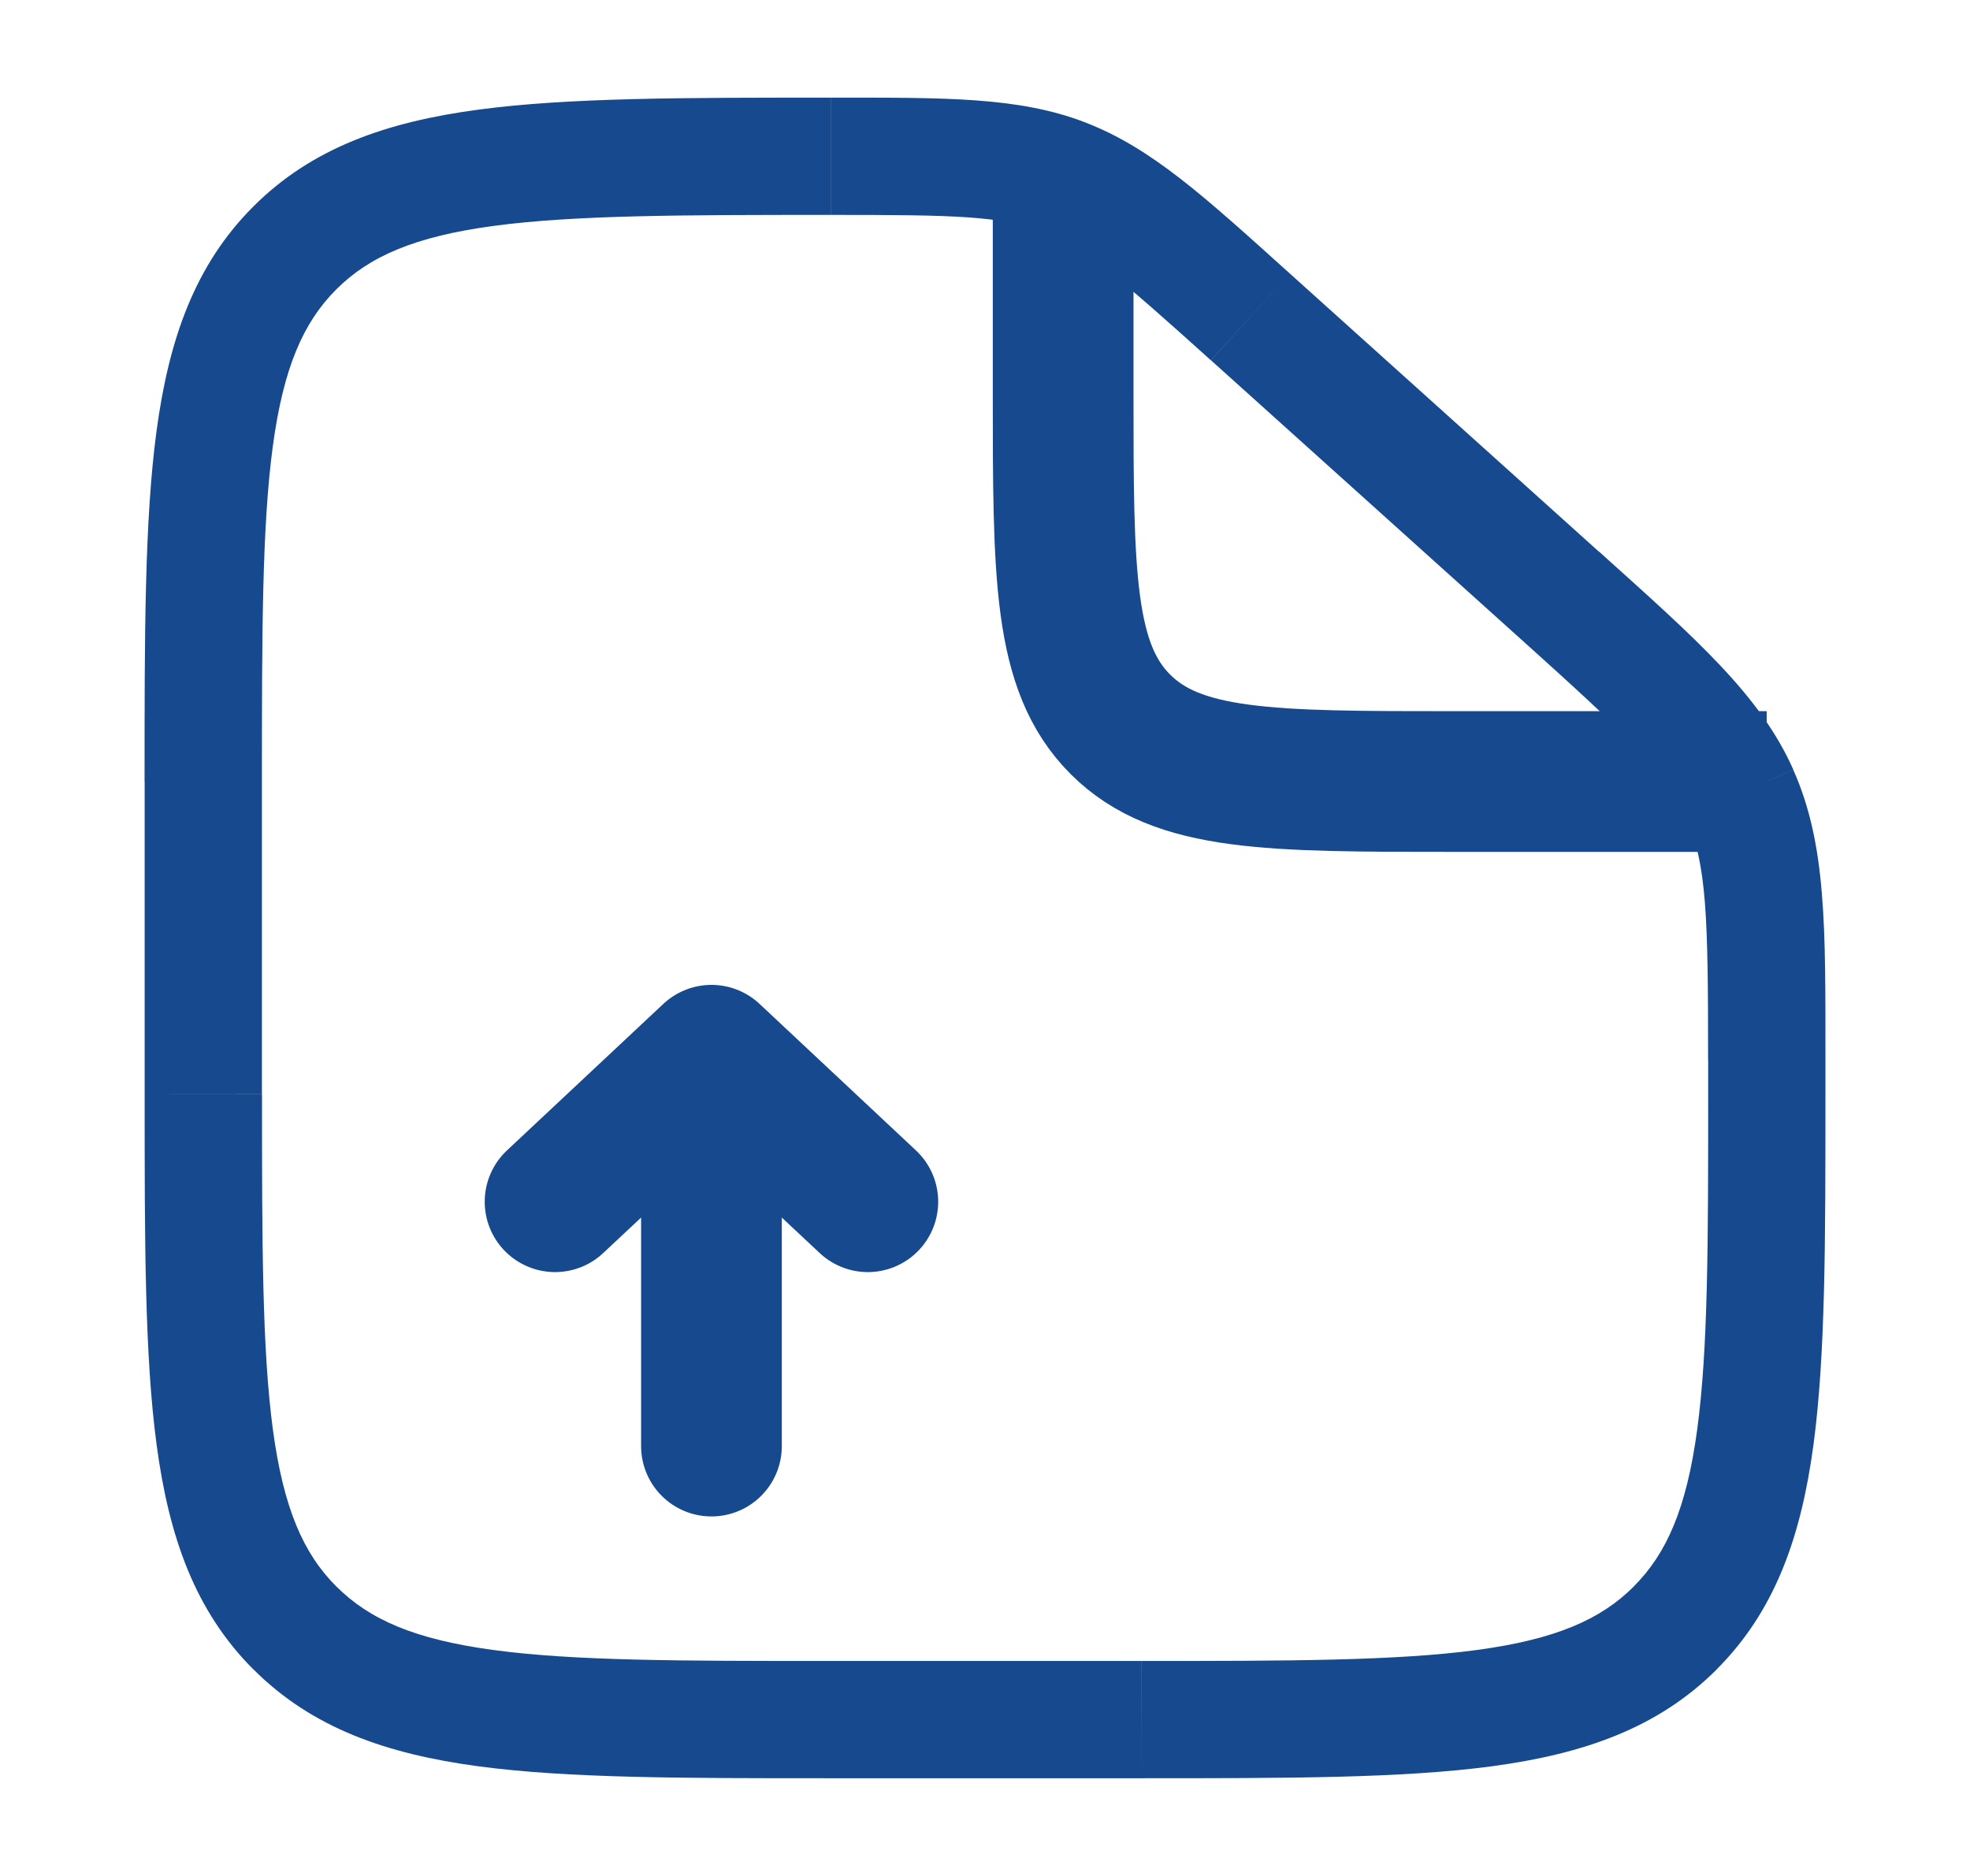
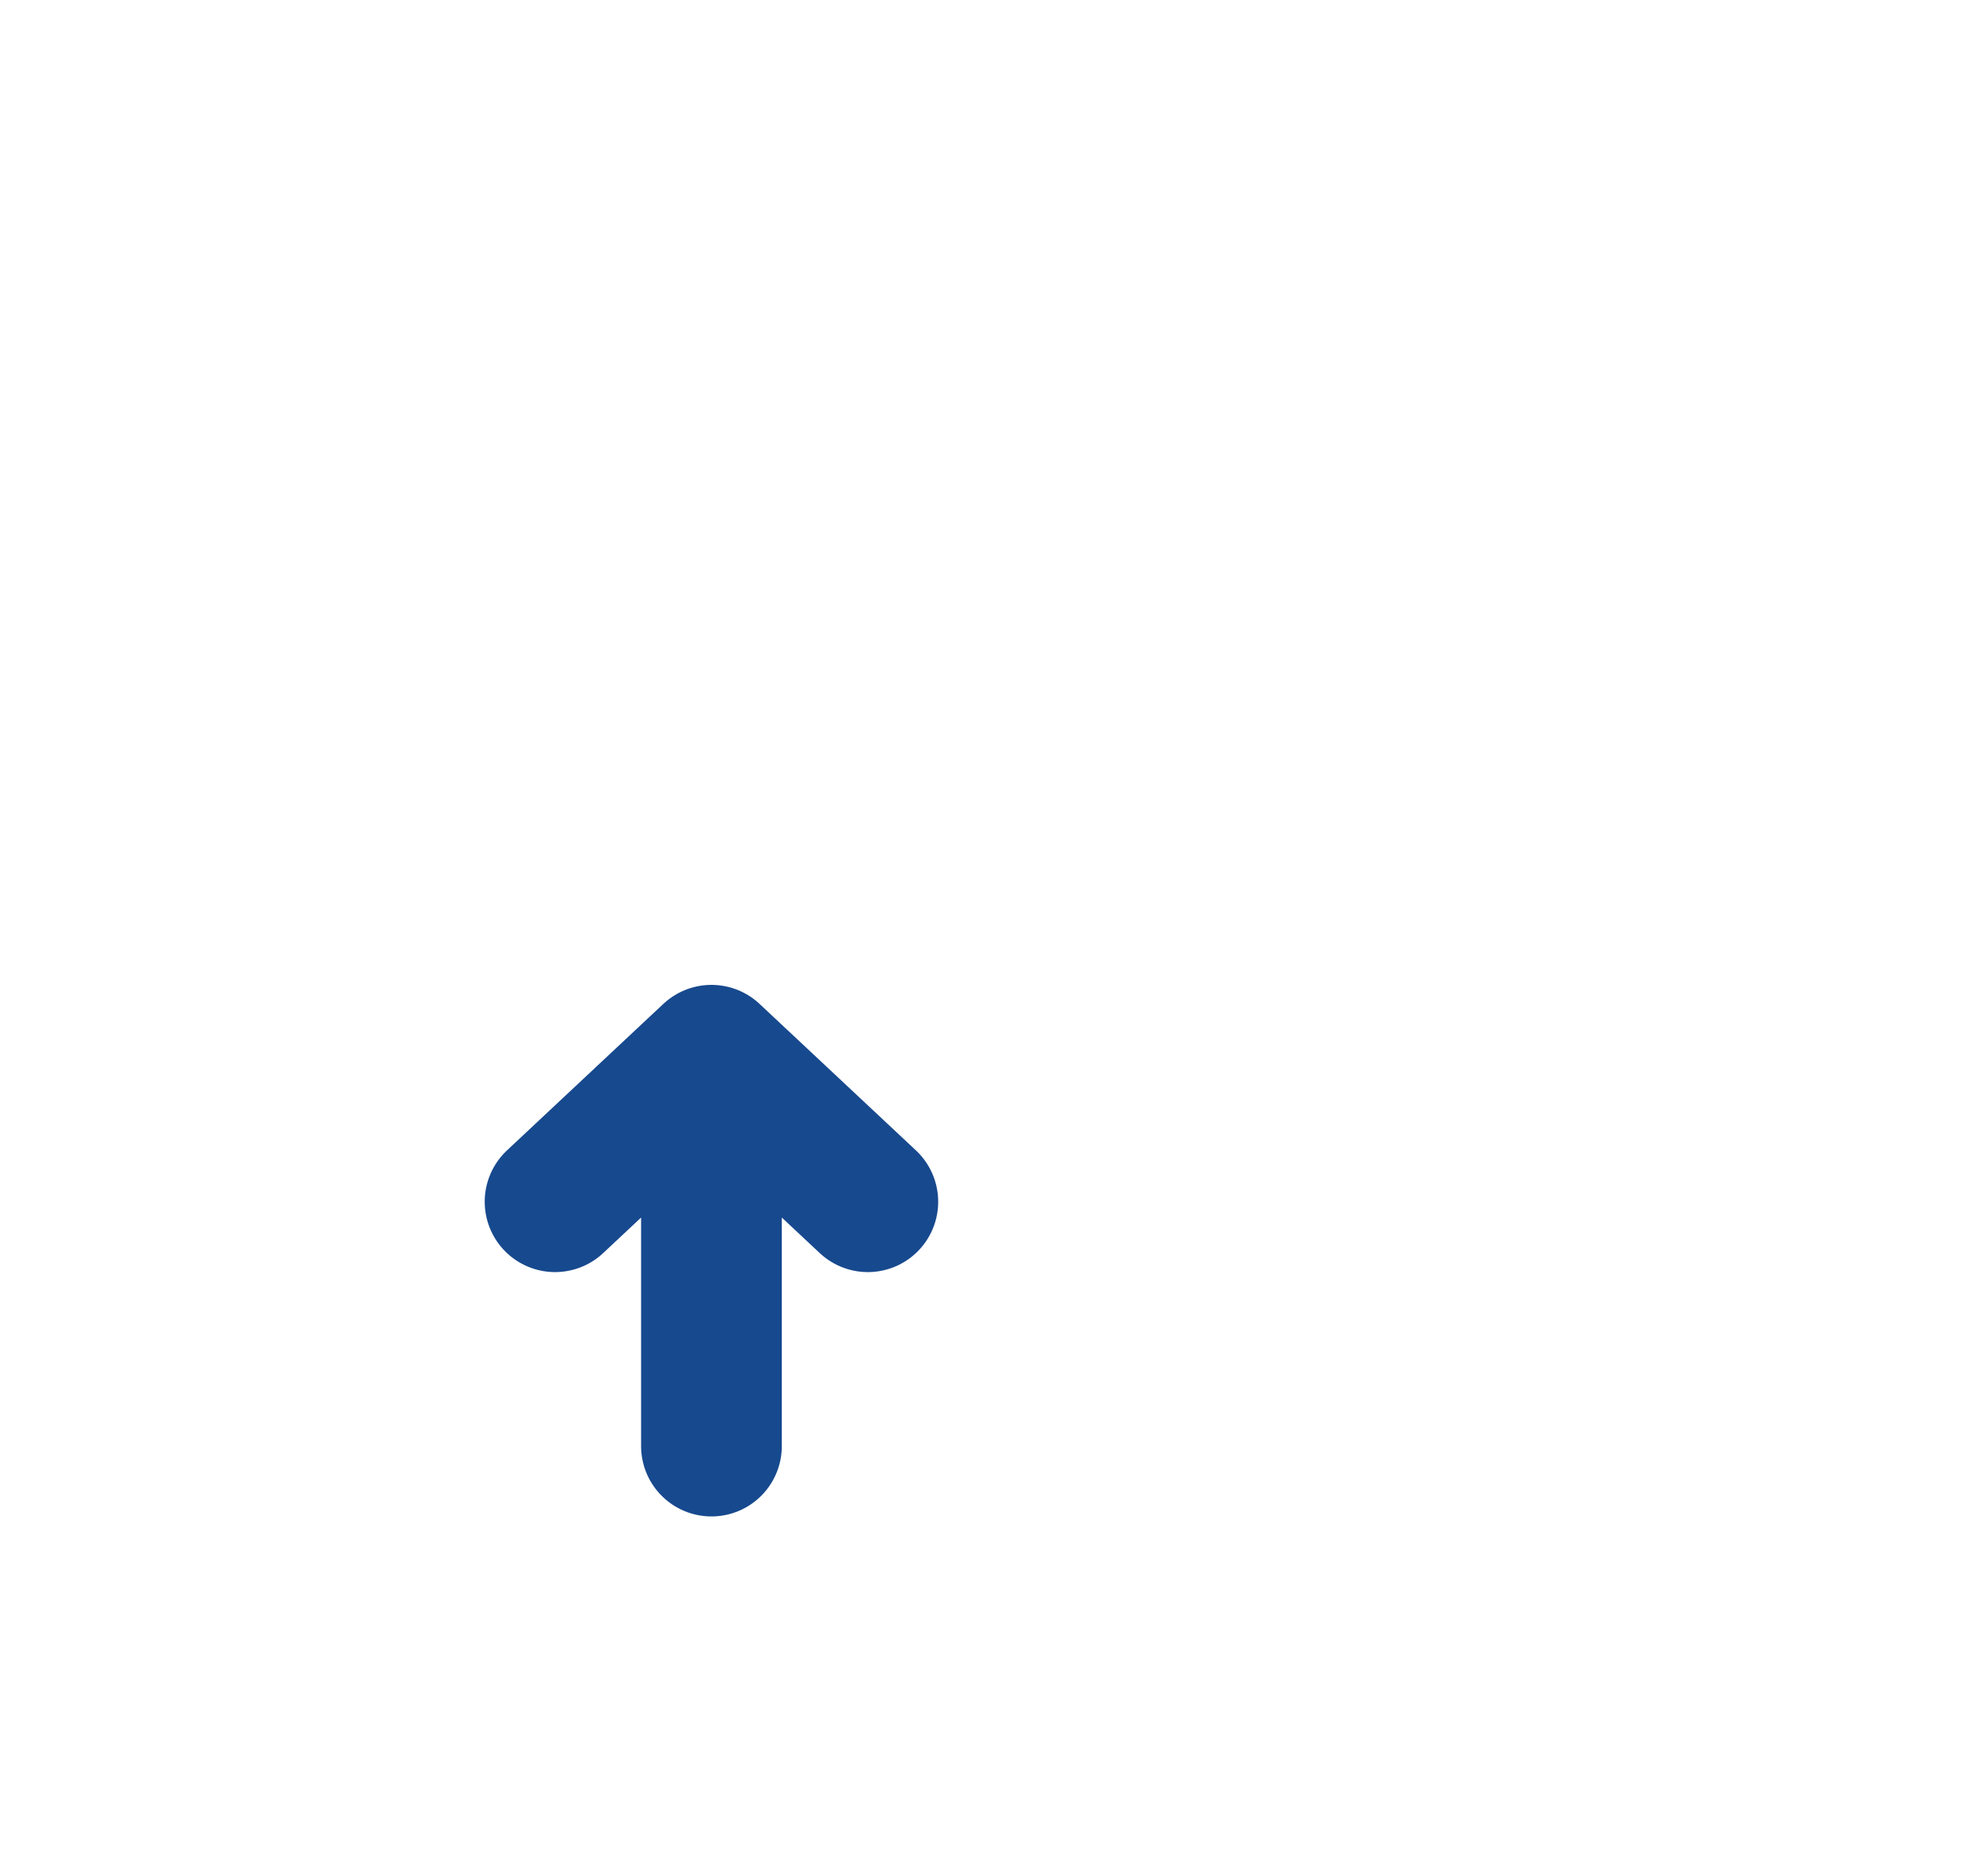
<svg xmlns="http://www.w3.org/2000/svg" fill="none" height="20" viewBox="0 0 21 20" width="21">
-   <path d="m12.167 17.708h-3.333v1.25h3.333zm-9.375-6.042v-3.333h-1.25v3.333zm15.417-.364v.364h1.25v-.364zm-5.299-7.46 3.299 2.969.836-.929-3.299-2.969zm6.549 7.46c0-1.407.013-2.298-.343-3.095l-1.142.509c.222.498.234 1.069.234 2.586zm-3.25-4.491c1.128 1.015 1.544 1.407 1.766 1.904l1.142-.509c-.355-.797-1.026-1.384-2.071-2.325zm-7.35-4.52c1.318 0 1.816.01 2.259.18l.448-1.167c-.71-.272-1.483-.263-2.707-.263zm4.887.622c-.905-.815-1.471-1.337-2.181-1.609l-.448 1.167c.444.17.818.494 1.792 1.371zm-4.912 14.795c-1.589 0-2.718-.001-3.574-.117-.838-.113-1.321-.324-1.674-.677l-.884.884c.624.624 1.414.9 2.391 1.032.959.129 2.187.128 3.741.128zm-7.292-6.042c0 1.554-.001 2.782.128 3.741.131.977.408 1.768 1.032 2.392l.884-.884c-.353-.353-.564-.836-.677-1.674-.115-.856-.116-1.985-.116-3.574zm10.625 7.292c1.554 0 2.782.001 3.741-.128.977-.132 1.768-.408 2.392-1.032l-.884-.884c-.353.353-.836.564-1.674.677-.856.115-1.985.117-3.574.117zm6.042-7.292c0 1.589-.001 2.718-.117 3.574-.113.838-.324 1.321-.677 1.674l.884.884c.624-.624.9-1.415 1.032-2.392.129-.959.128-2.187.128-3.741zm-15.417-3.333c0-1.589.001-2.718.116-3.574.113-.838.324-1.321.677-1.674l-.884-.884c-.624.624-.9 1.414-1.032 2.391-.129.959-.128 2.187-.128 3.741zm6.066-7.292c-1.562 0-2.796-.001-3.759.128-.98.131-1.774.408-2.398 1.032l.884.884c.352-.352.837-.564 1.68-.677.861-.115 1.996-.117 3.593-.117z" fill="#17498e" />
  <g stroke="#17498e" stroke-width="1.5">
-     <path d="m11.333 2.083v2.083c0 1.964 0 2.946.61 3.556.61.61 1.592.61 3.557.61h3.333" />
    <path d="m7.584 15.417v-4.167m0 0-1.667 1.562m1.667-1.562 1.667 1.562" stroke-linecap="round" stroke-linejoin="round" />
  </g>
</svg>